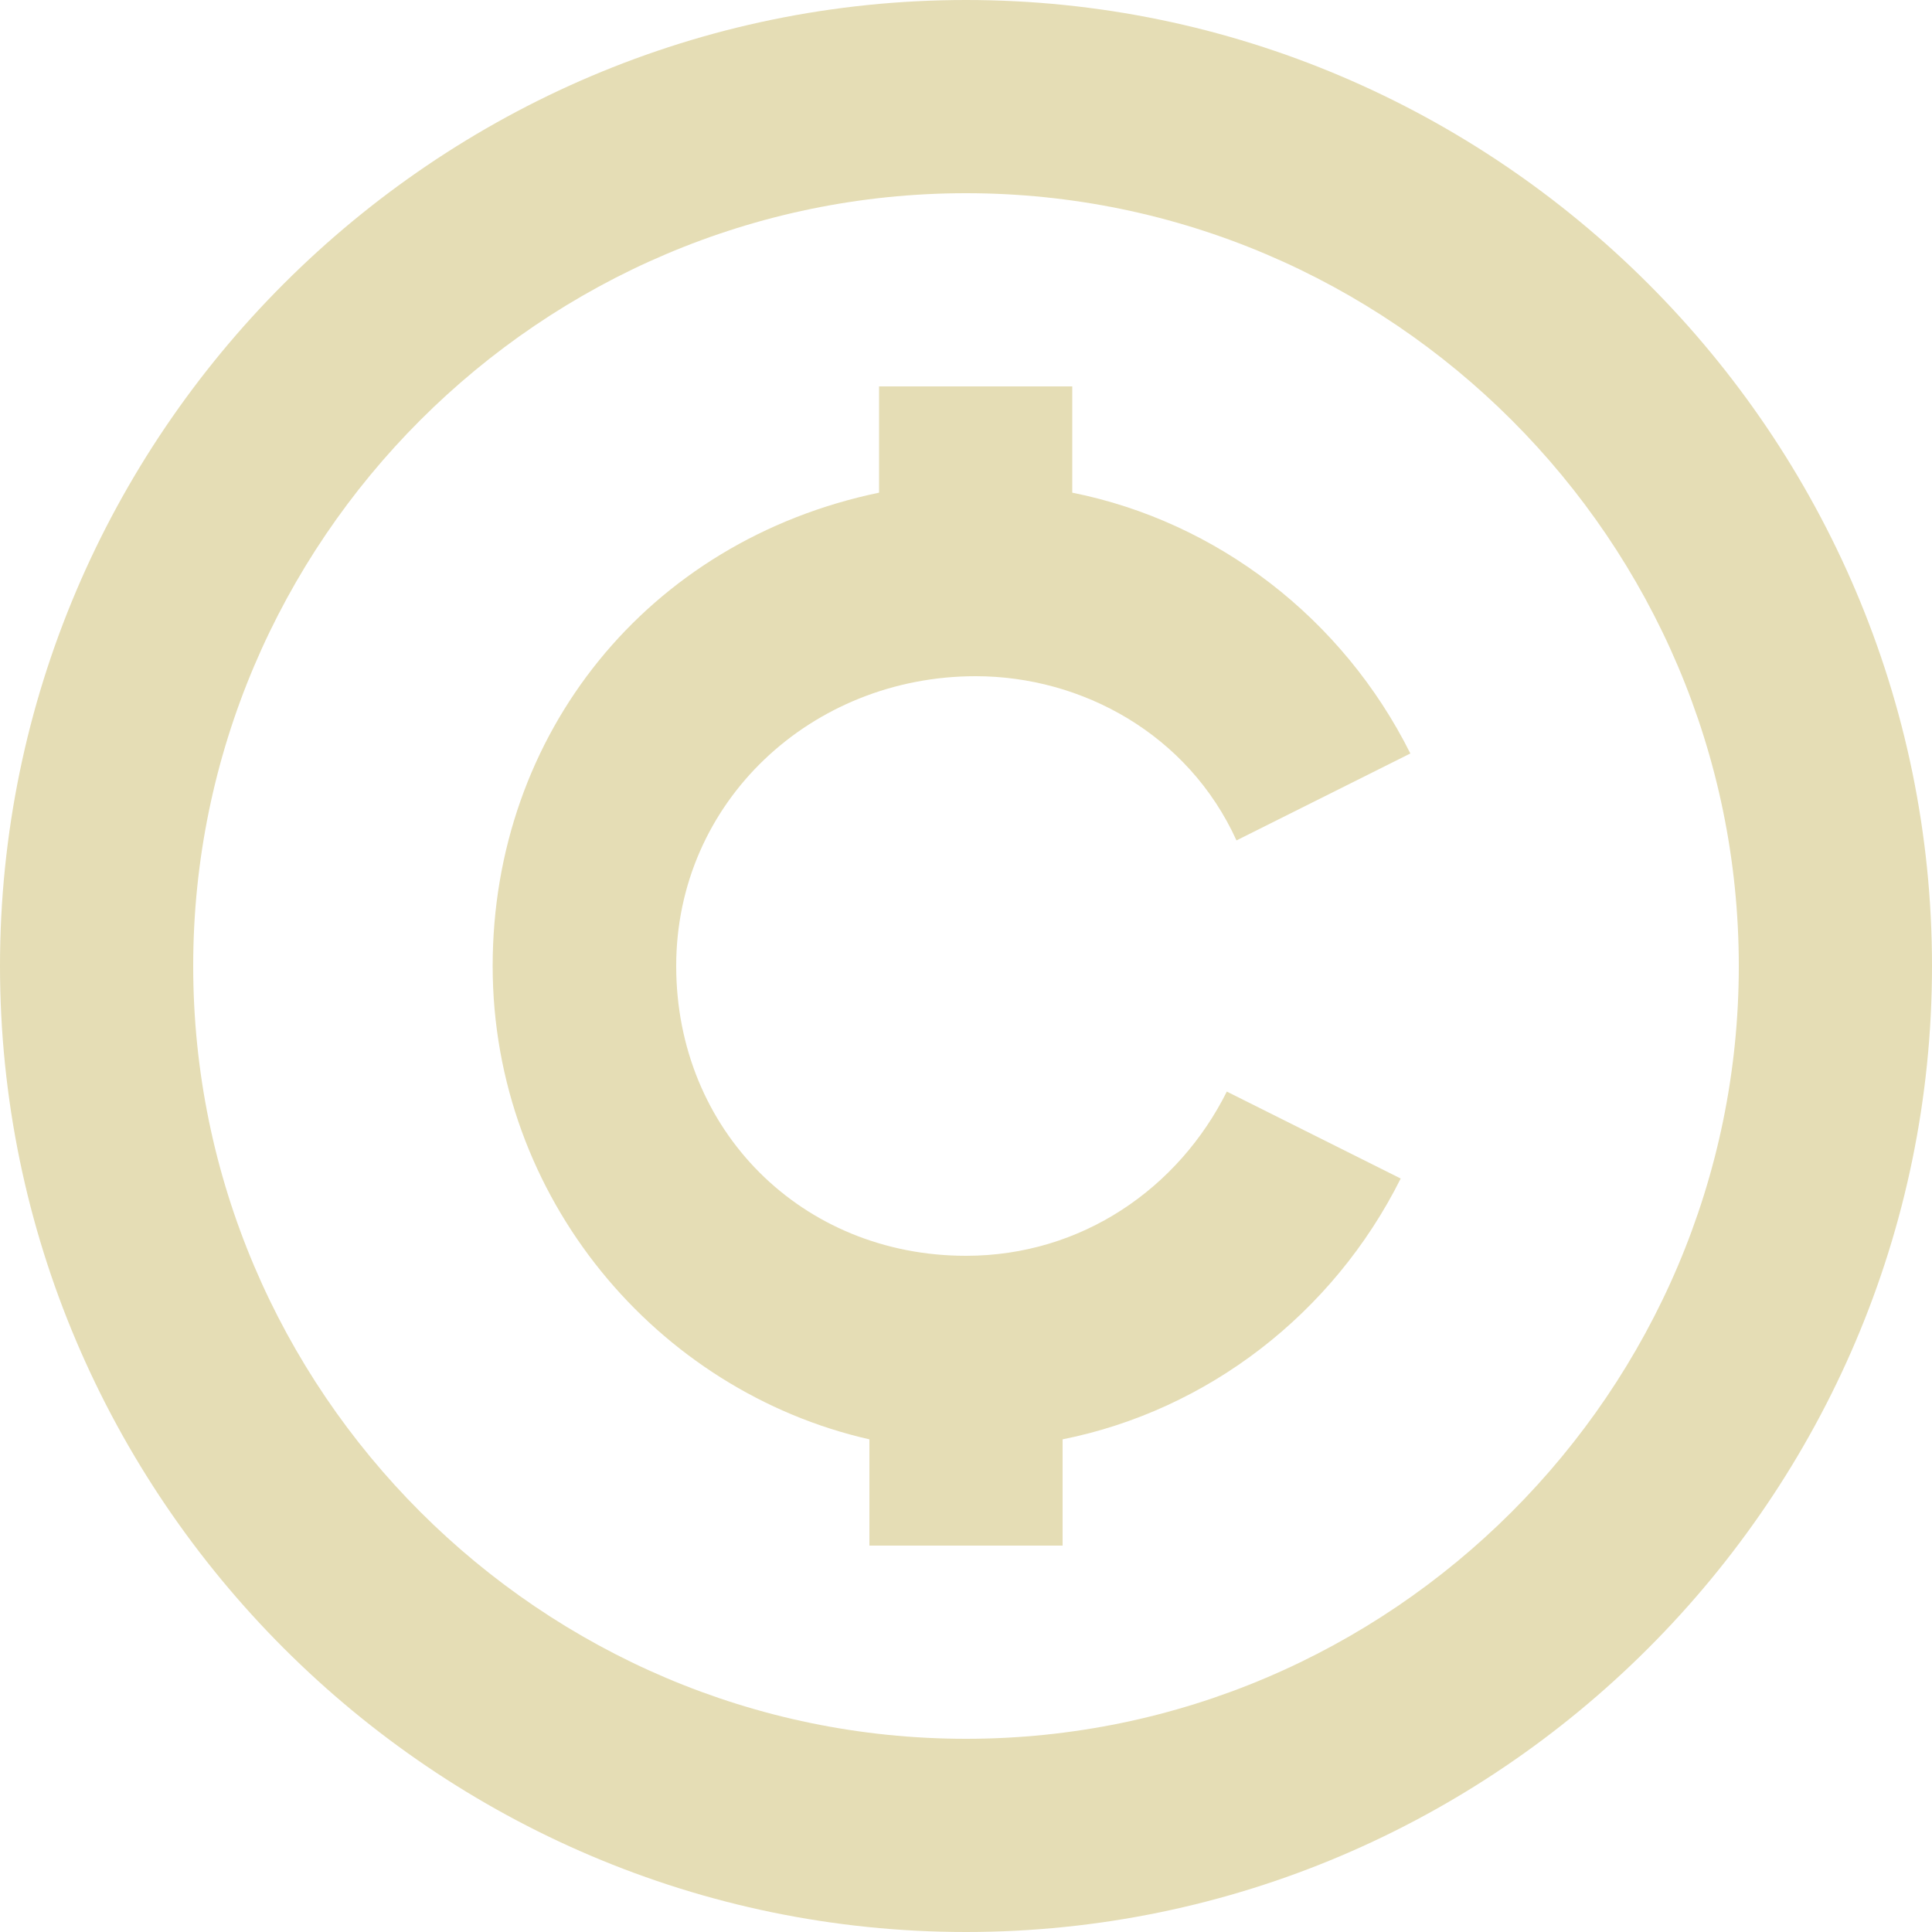
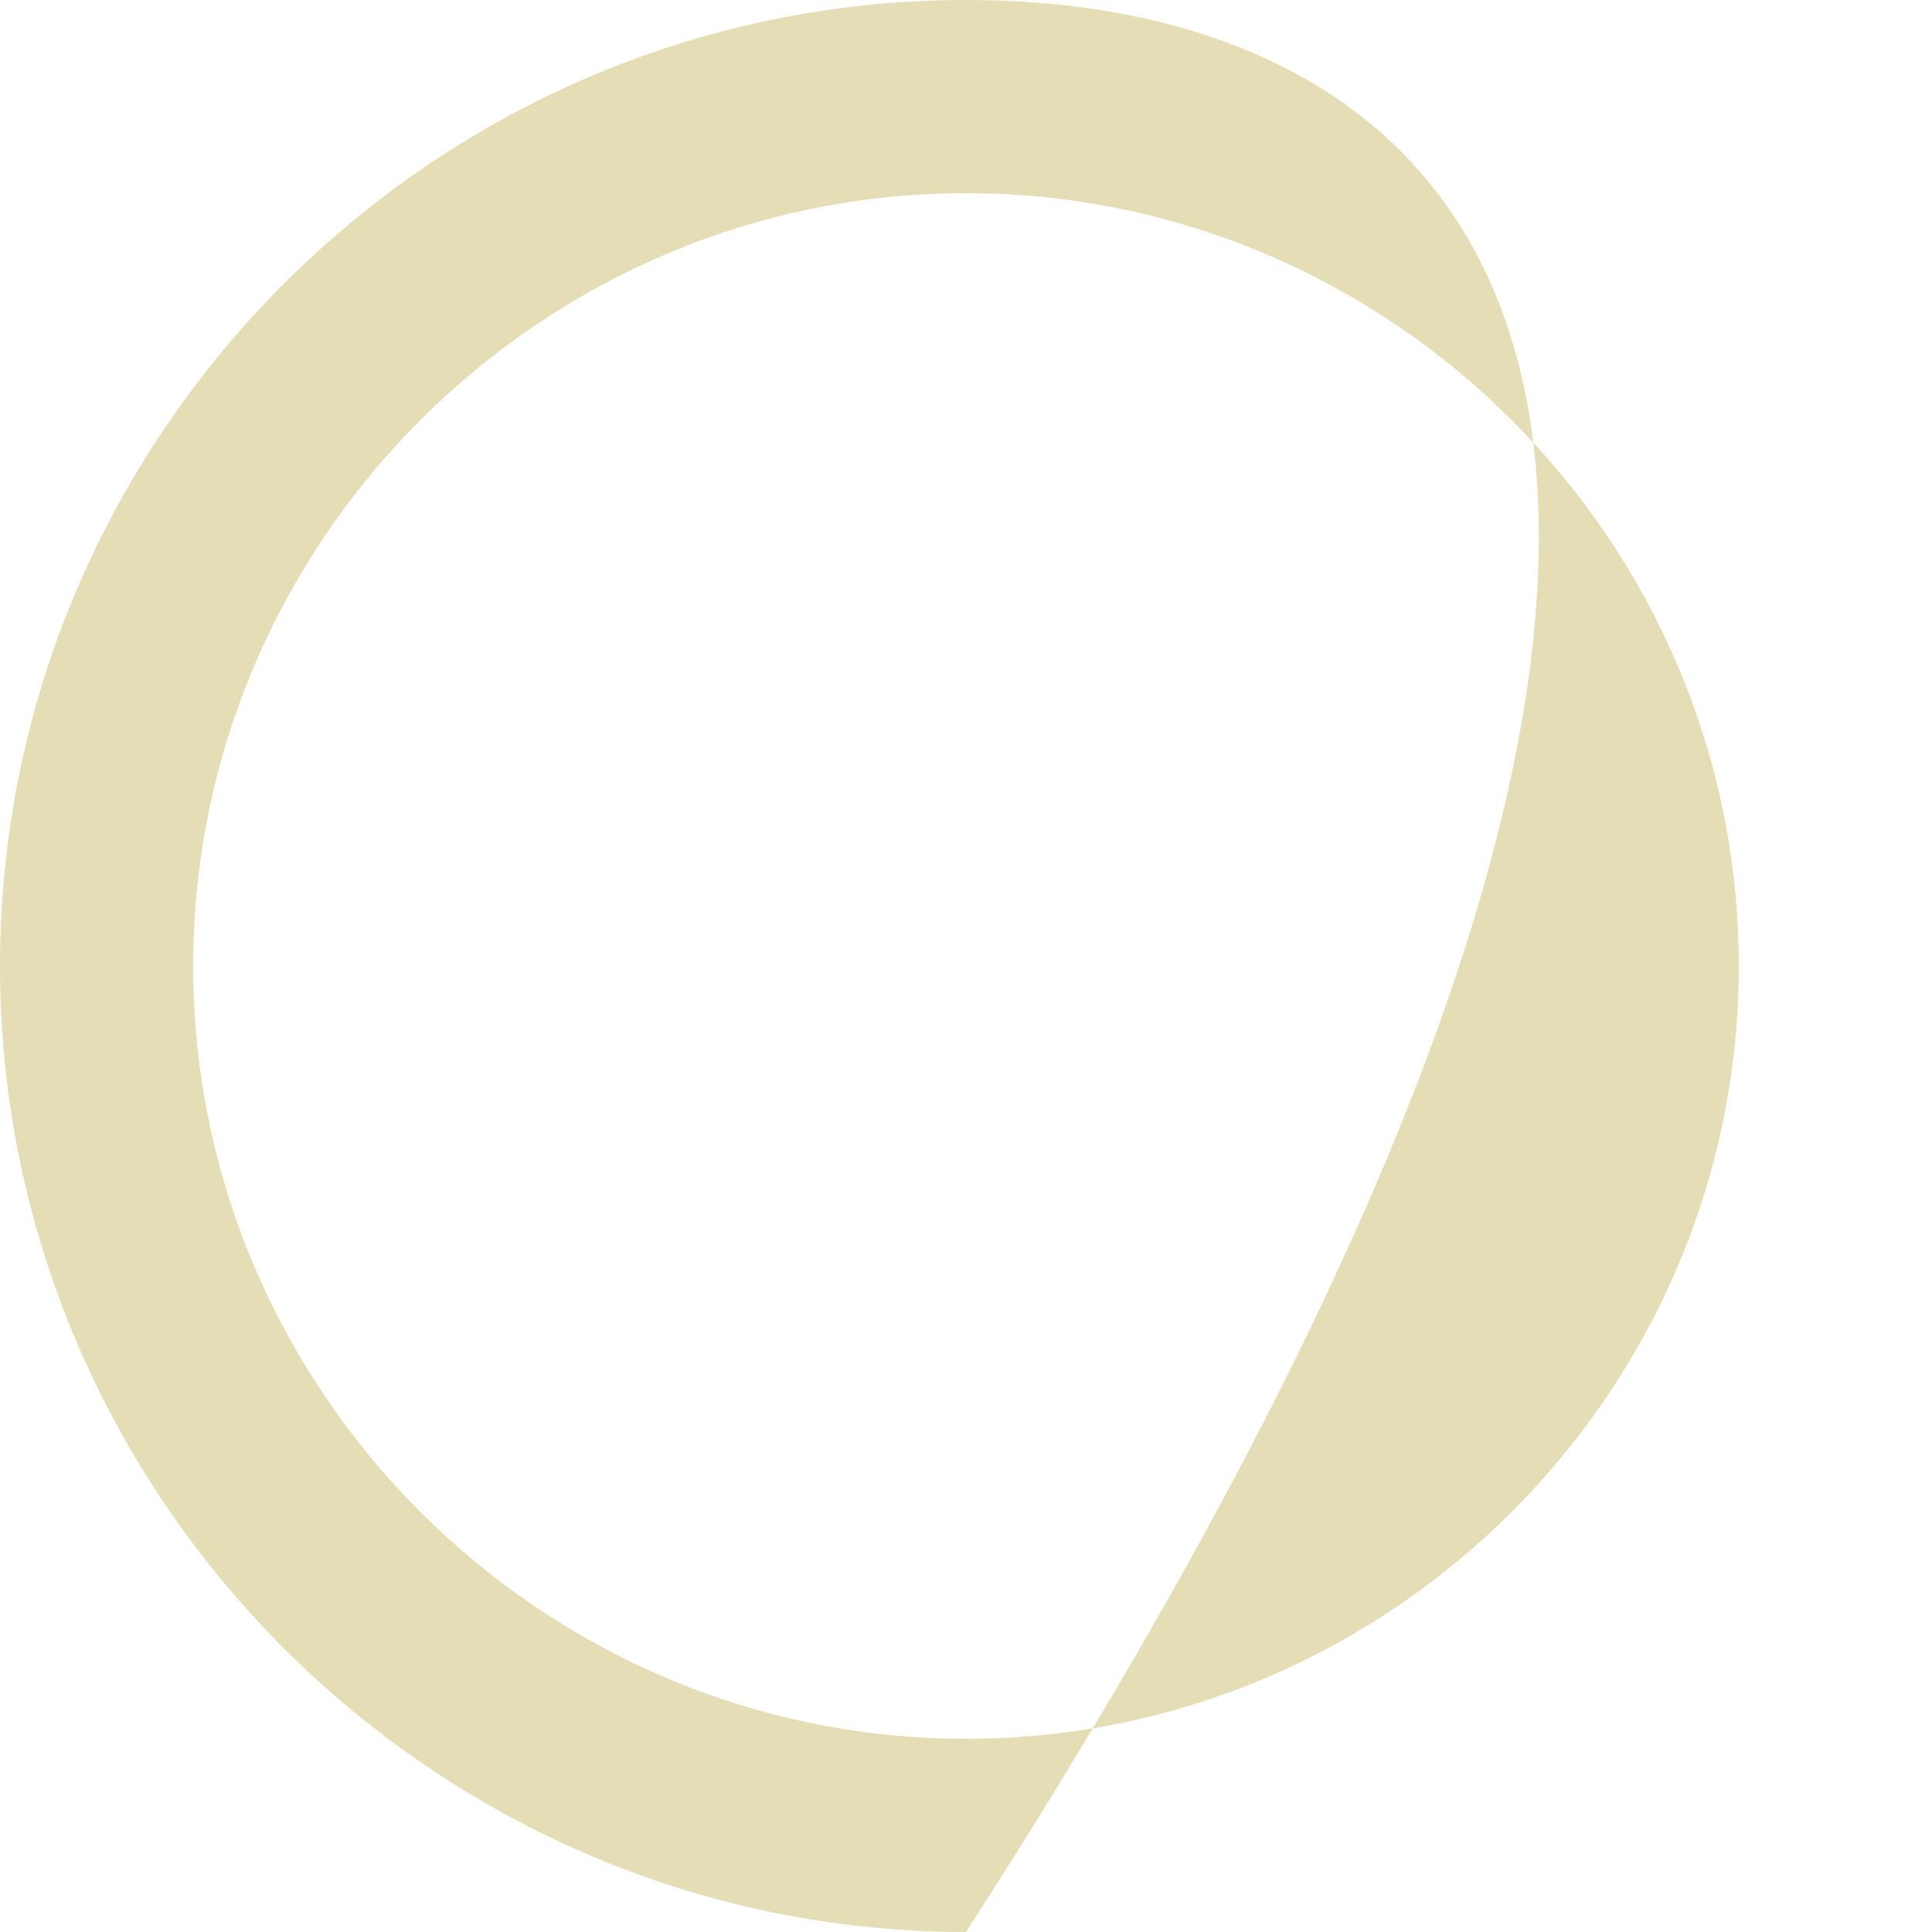
<svg xmlns="http://www.w3.org/2000/svg" width="12" height="12" viewBox="0 0 12 12" fill="none">
-   <path d="M6 0C2.7 0 0 2.7 0 6C0 9.3 2.7 12 6 12C9.3 12 12 9.3 12 6C12 2.7 9.3 0 6 0ZM6 10.8C3.36 10.8 1.2 8.64 1.2 6C1.2 3.36 3.36 1.2 6 1.2C8.64 1.2 10.8 3.36 10.8 6C10.8 8.64 8.64 10.8 6 10.8Z" fill="#E5DDB5" />
-   <path d="M6.06 4.2C6.72 4.2 7.38 4.56 7.68 5.22L8.76 4.68C8.34 3.84 7.56 3.24 6.66 3.06V2.4H5.46V3.06C4.02 3.36 3.06 4.56 3.06 6C3.06 7.44 4.08 8.64 5.4 8.94V9.6H6.6V8.94C7.5 8.76 8.28 8.16 8.7 7.32L7.62 6.78C7.32 7.38 6.72 7.8 6 7.8C4.98 7.8 4.2 7.02 4.2 6C4.2 4.98 5.04 4.2 6.06 4.2Z" fill="#E5DDB5" />
+   <path d="M6 0C2.7 0 0 2.7 0 6C0 9.3 2.7 12 6 12C12 2.7 9.3 0 6 0ZM6 10.8C3.36 10.8 1.2 8.64 1.2 6C1.2 3.36 3.36 1.2 6 1.2C8.64 1.2 10.8 3.36 10.8 6C10.8 8.64 8.64 10.8 6 10.8Z" fill="#E5DDB5" />
</svg>